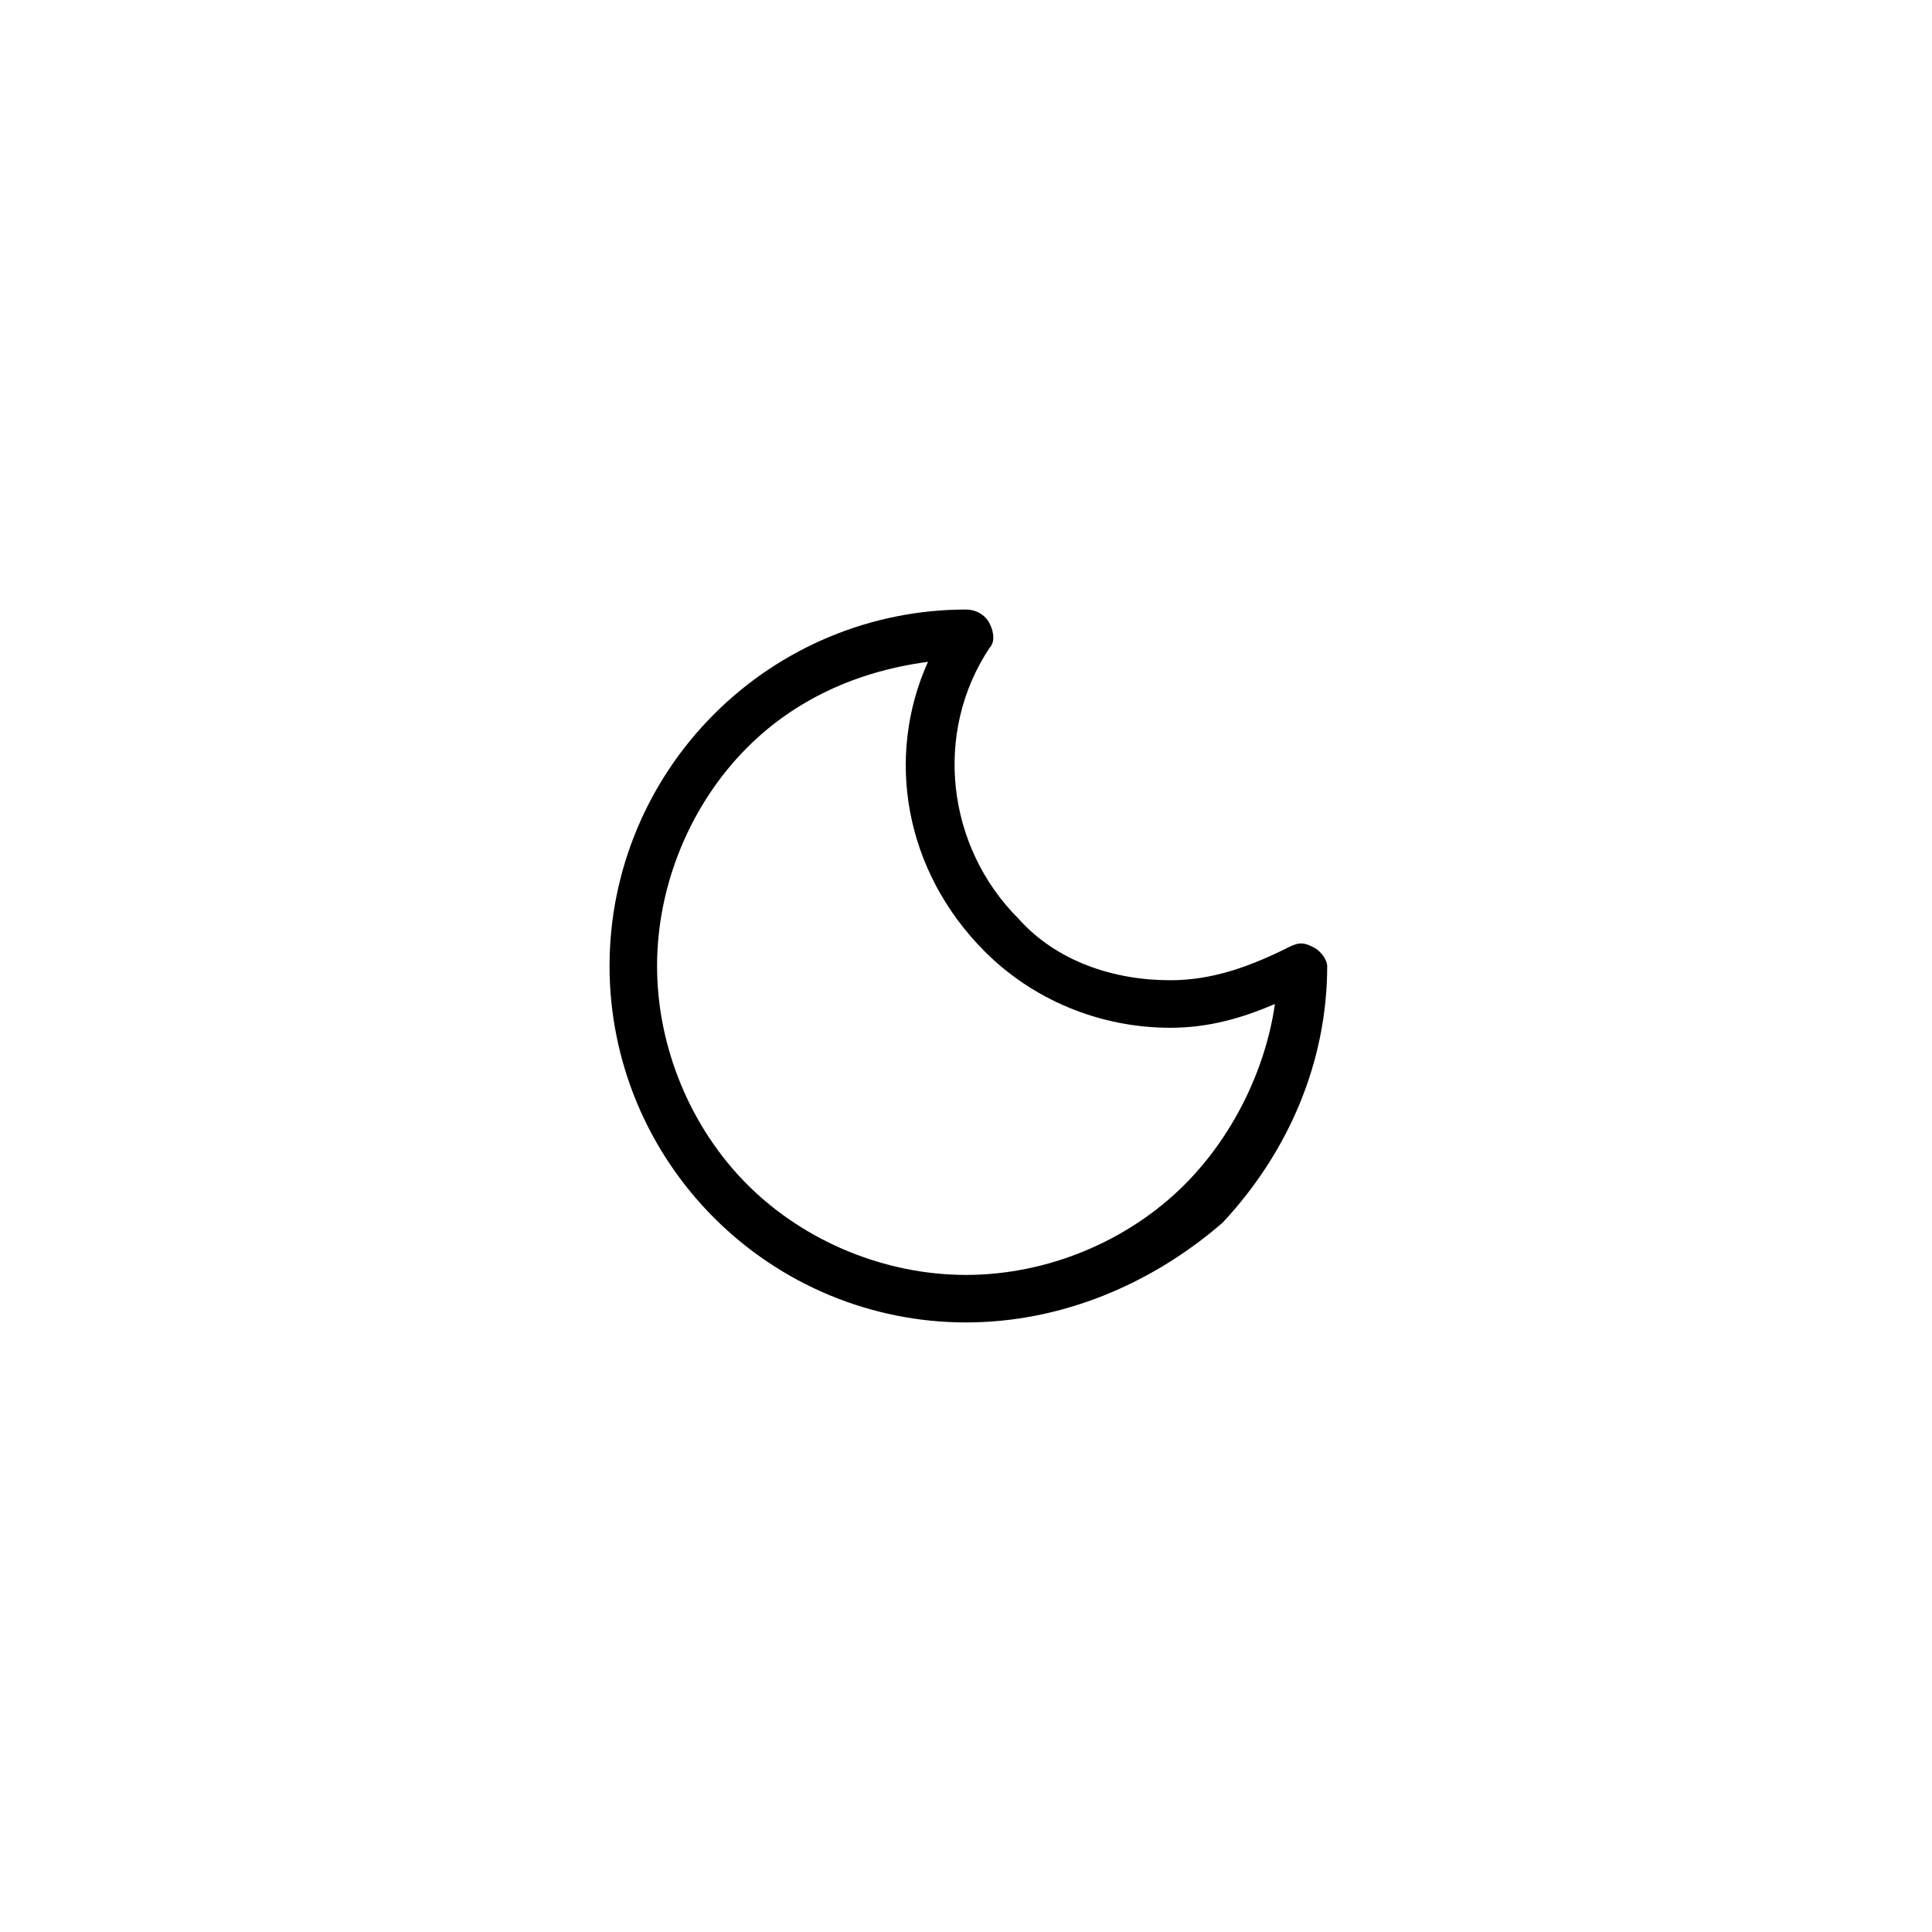
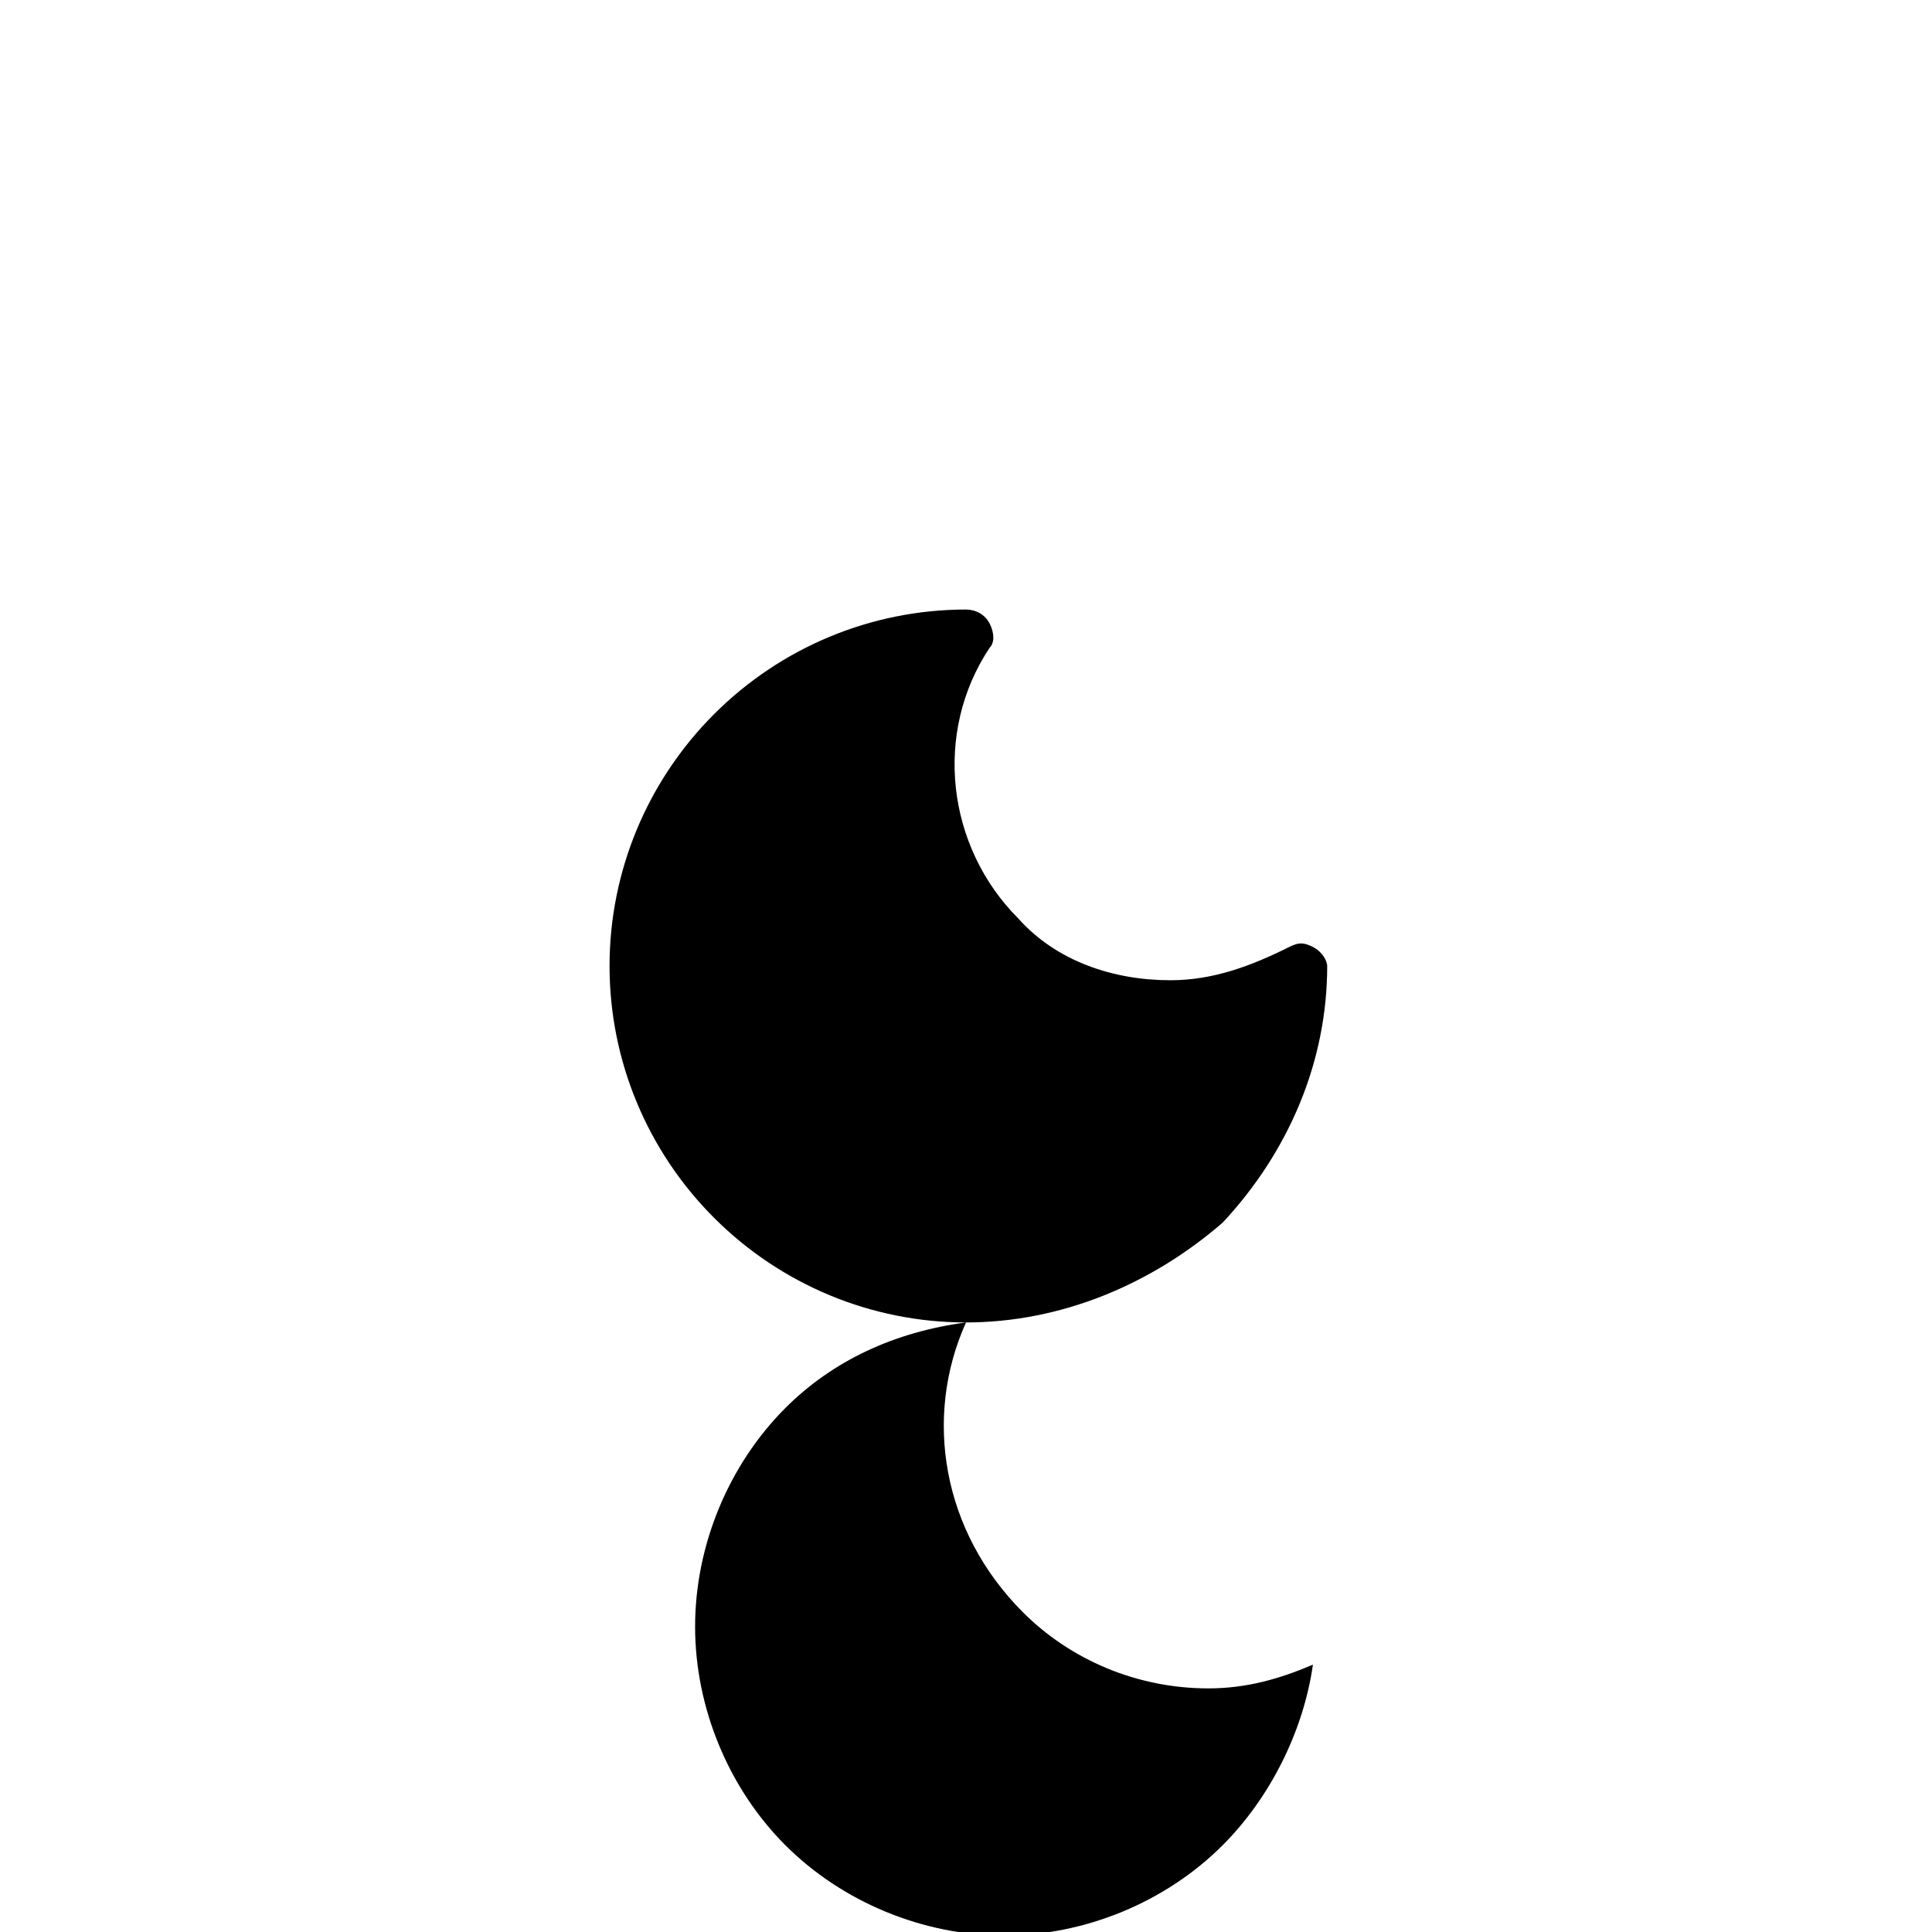
<svg xmlns="http://www.w3.org/2000/svg" fill="#000000" width="800px" height="800px" version="1.1" viewBox="144 144 512 512">
-   <path d="m400 494.46c-25.191 0-49.121-10.078-66.754-27.711-17.637-17.629-27.711-41.562-27.711-66.75 0-25.191 10.078-49.121 27.711-66.754 17.633-17.633 41.562-27.711 66.754-27.711 2.519 0 5.039 1.258 6.297 3.777s1.258 5.039 0 6.297c-15.113 22.672-11.336 52.898 7.559 71.793 10.078 11.336 25.191 16.375 40.305 16.375 11.336 0 21.41-3.777 31.488-8.816 2.519-1.258 3.777-1.258 6.297 0 2.519 1.258 3.777 3.777 3.777 5.039 0 25.191-10.078 49.121-27.711 68.016-18.891 16.371-42.824 26.445-68.012 26.445zm-10.078-175.07c-18.895 2.519-35.266 10.078-47.863 22.672-15.113 15.113-23.93 36.527-23.93 57.938s8.816 42.824 23.93 57.938c15.113 15.113 36.527 23.93 57.938 23.93s42.824-8.816 57.938-23.93c12.594-12.594 21.41-30.23 23.93-47.863-8.816 3.777-17.633 6.297-27.711 6.297-18.895 0-36.527-7.559-49.121-20.152-21.406-21.41-26.445-51.641-15.109-76.828z" />
+   <path d="m400 494.46c-25.191 0-49.121-10.078-66.754-27.711-17.637-17.629-27.711-41.562-27.711-66.75 0-25.191 10.078-49.121 27.711-66.754 17.633-17.633 41.562-27.711 66.754-27.711 2.519 0 5.039 1.258 6.297 3.777s1.258 5.039 0 6.297c-15.113 22.672-11.336 52.898 7.559 71.793 10.078 11.336 25.191 16.375 40.305 16.375 11.336 0 21.41-3.777 31.488-8.816 2.519-1.258 3.777-1.258 6.297 0 2.519 1.258 3.777 3.777 3.777 5.039 0 25.191-10.078 49.121-27.711 68.016-18.891 16.371-42.824 26.445-68.012 26.445zc-18.895 2.519-35.266 10.078-47.863 22.672-15.113 15.113-23.93 36.527-23.93 57.938s8.816 42.824 23.93 57.938c15.113 15.113 36.527 23.93 57.938 23.93s42.824-8.816 57.938-23.93c12.594-12.594 21.41-30.23 23.93-47.863-8.816 3.777-17.633 6.297-27.711 6.297-18.895 0-36.527-7.559-49.121-20.152-21.406-21.41-26.445-51.641-15.109-76.828z" />
</svg>